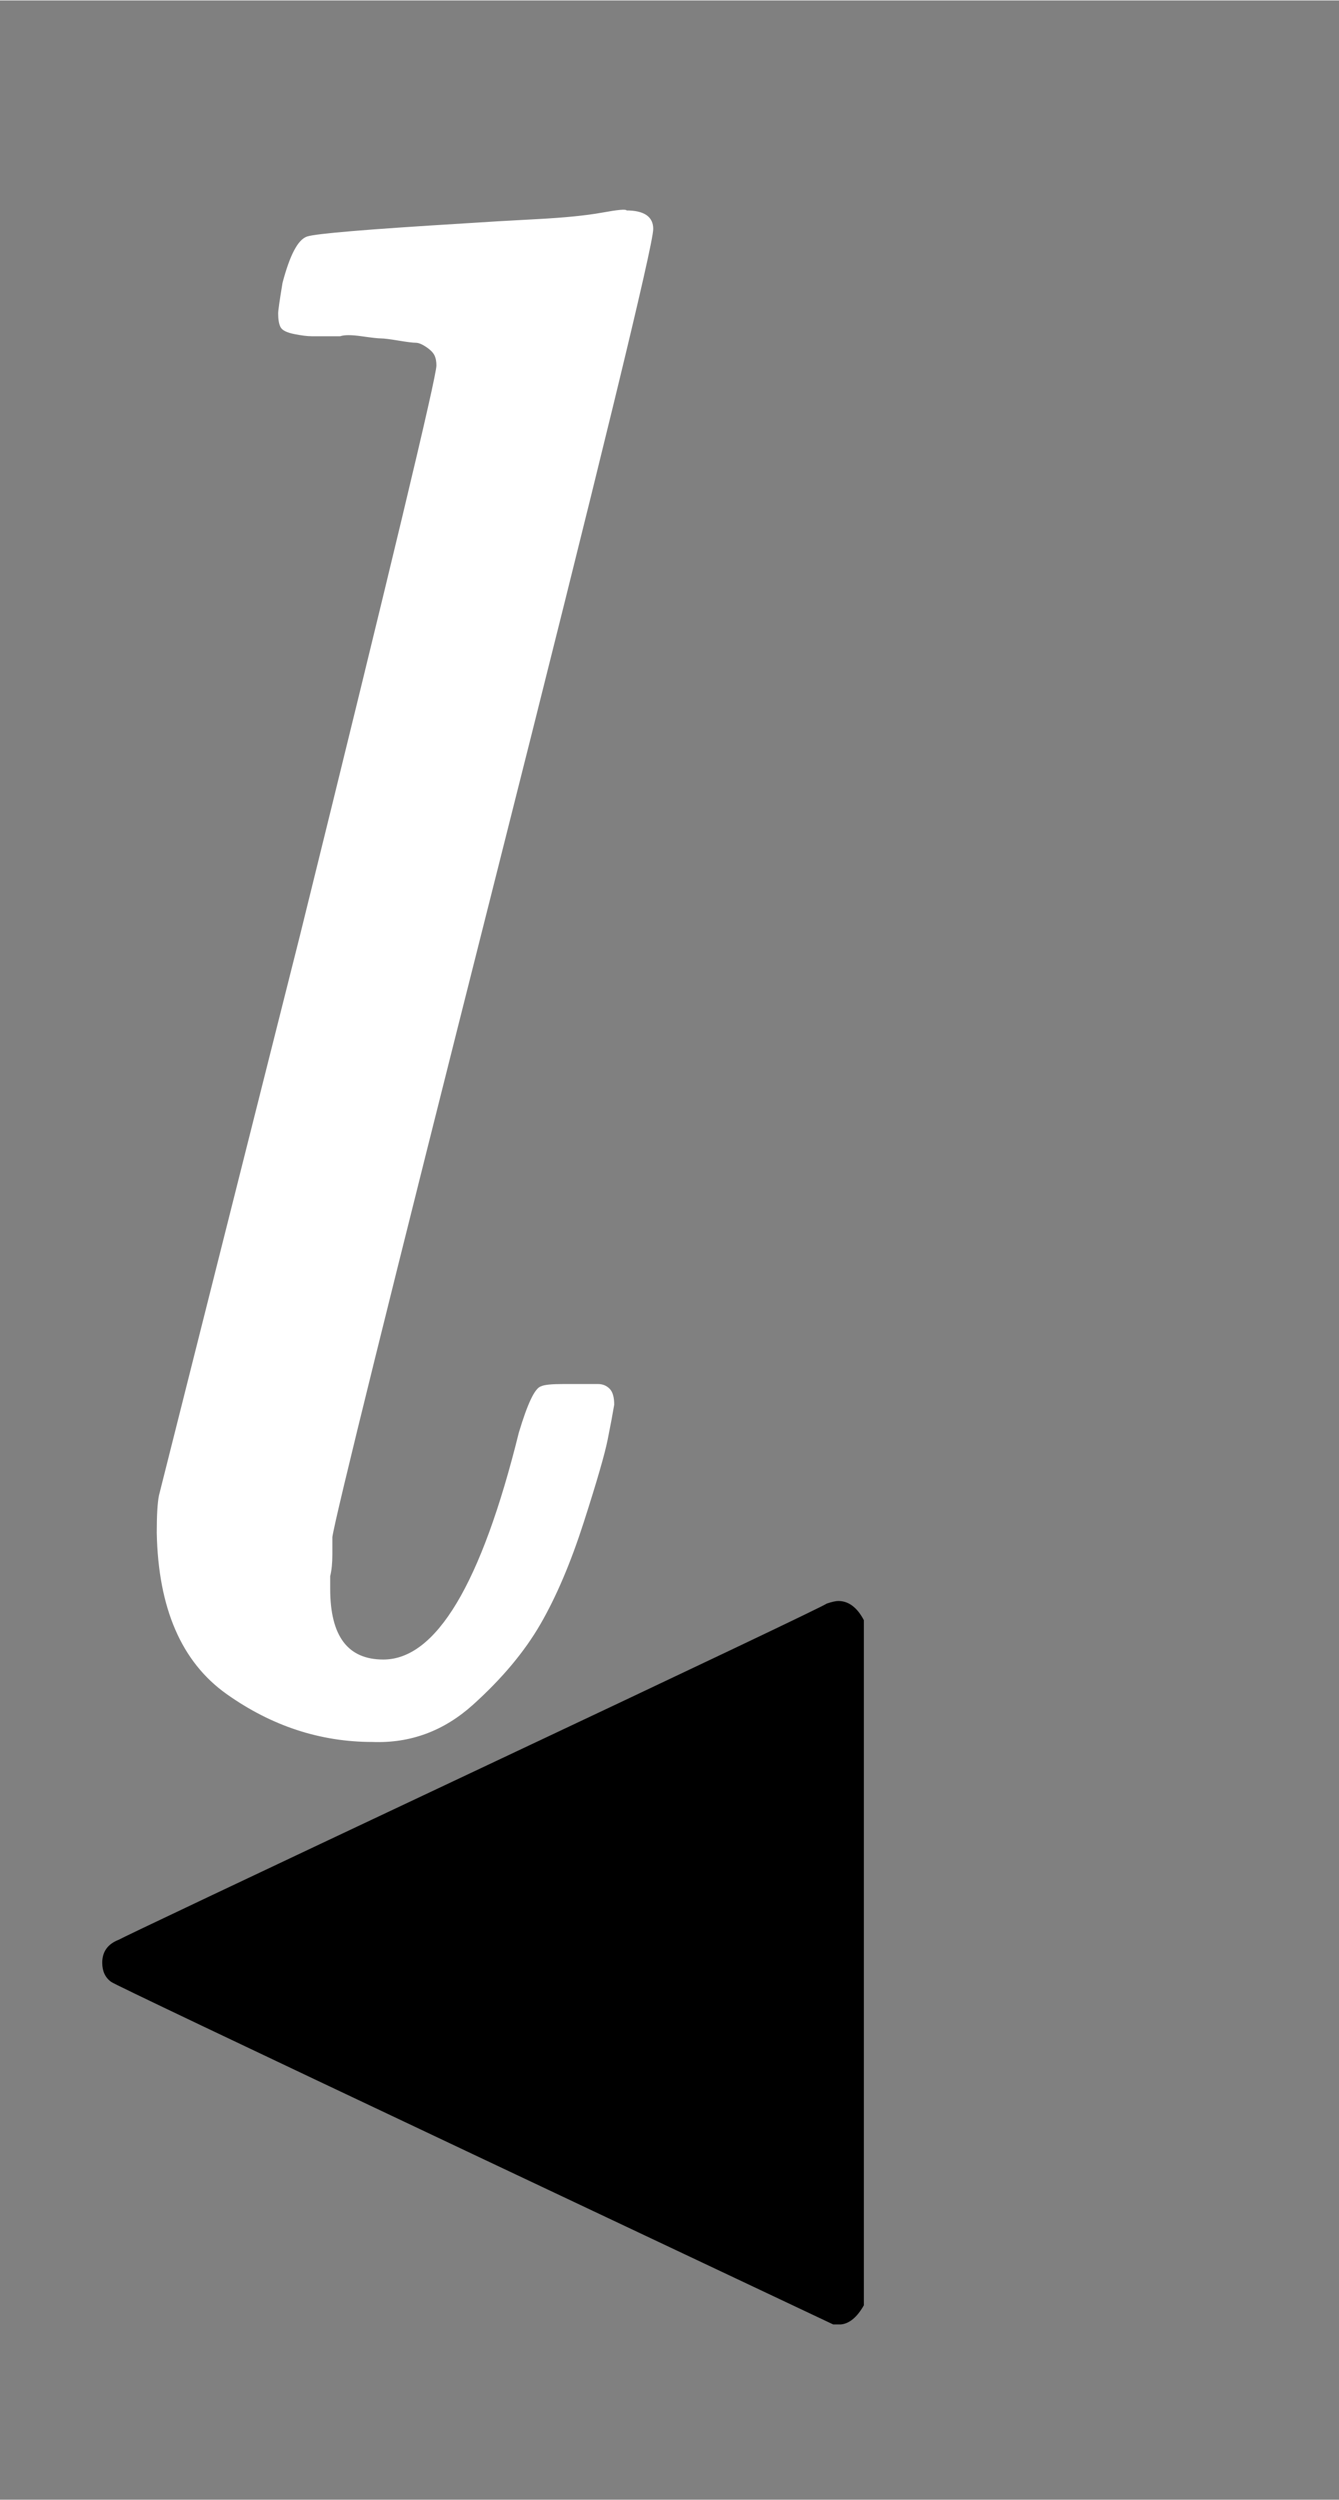
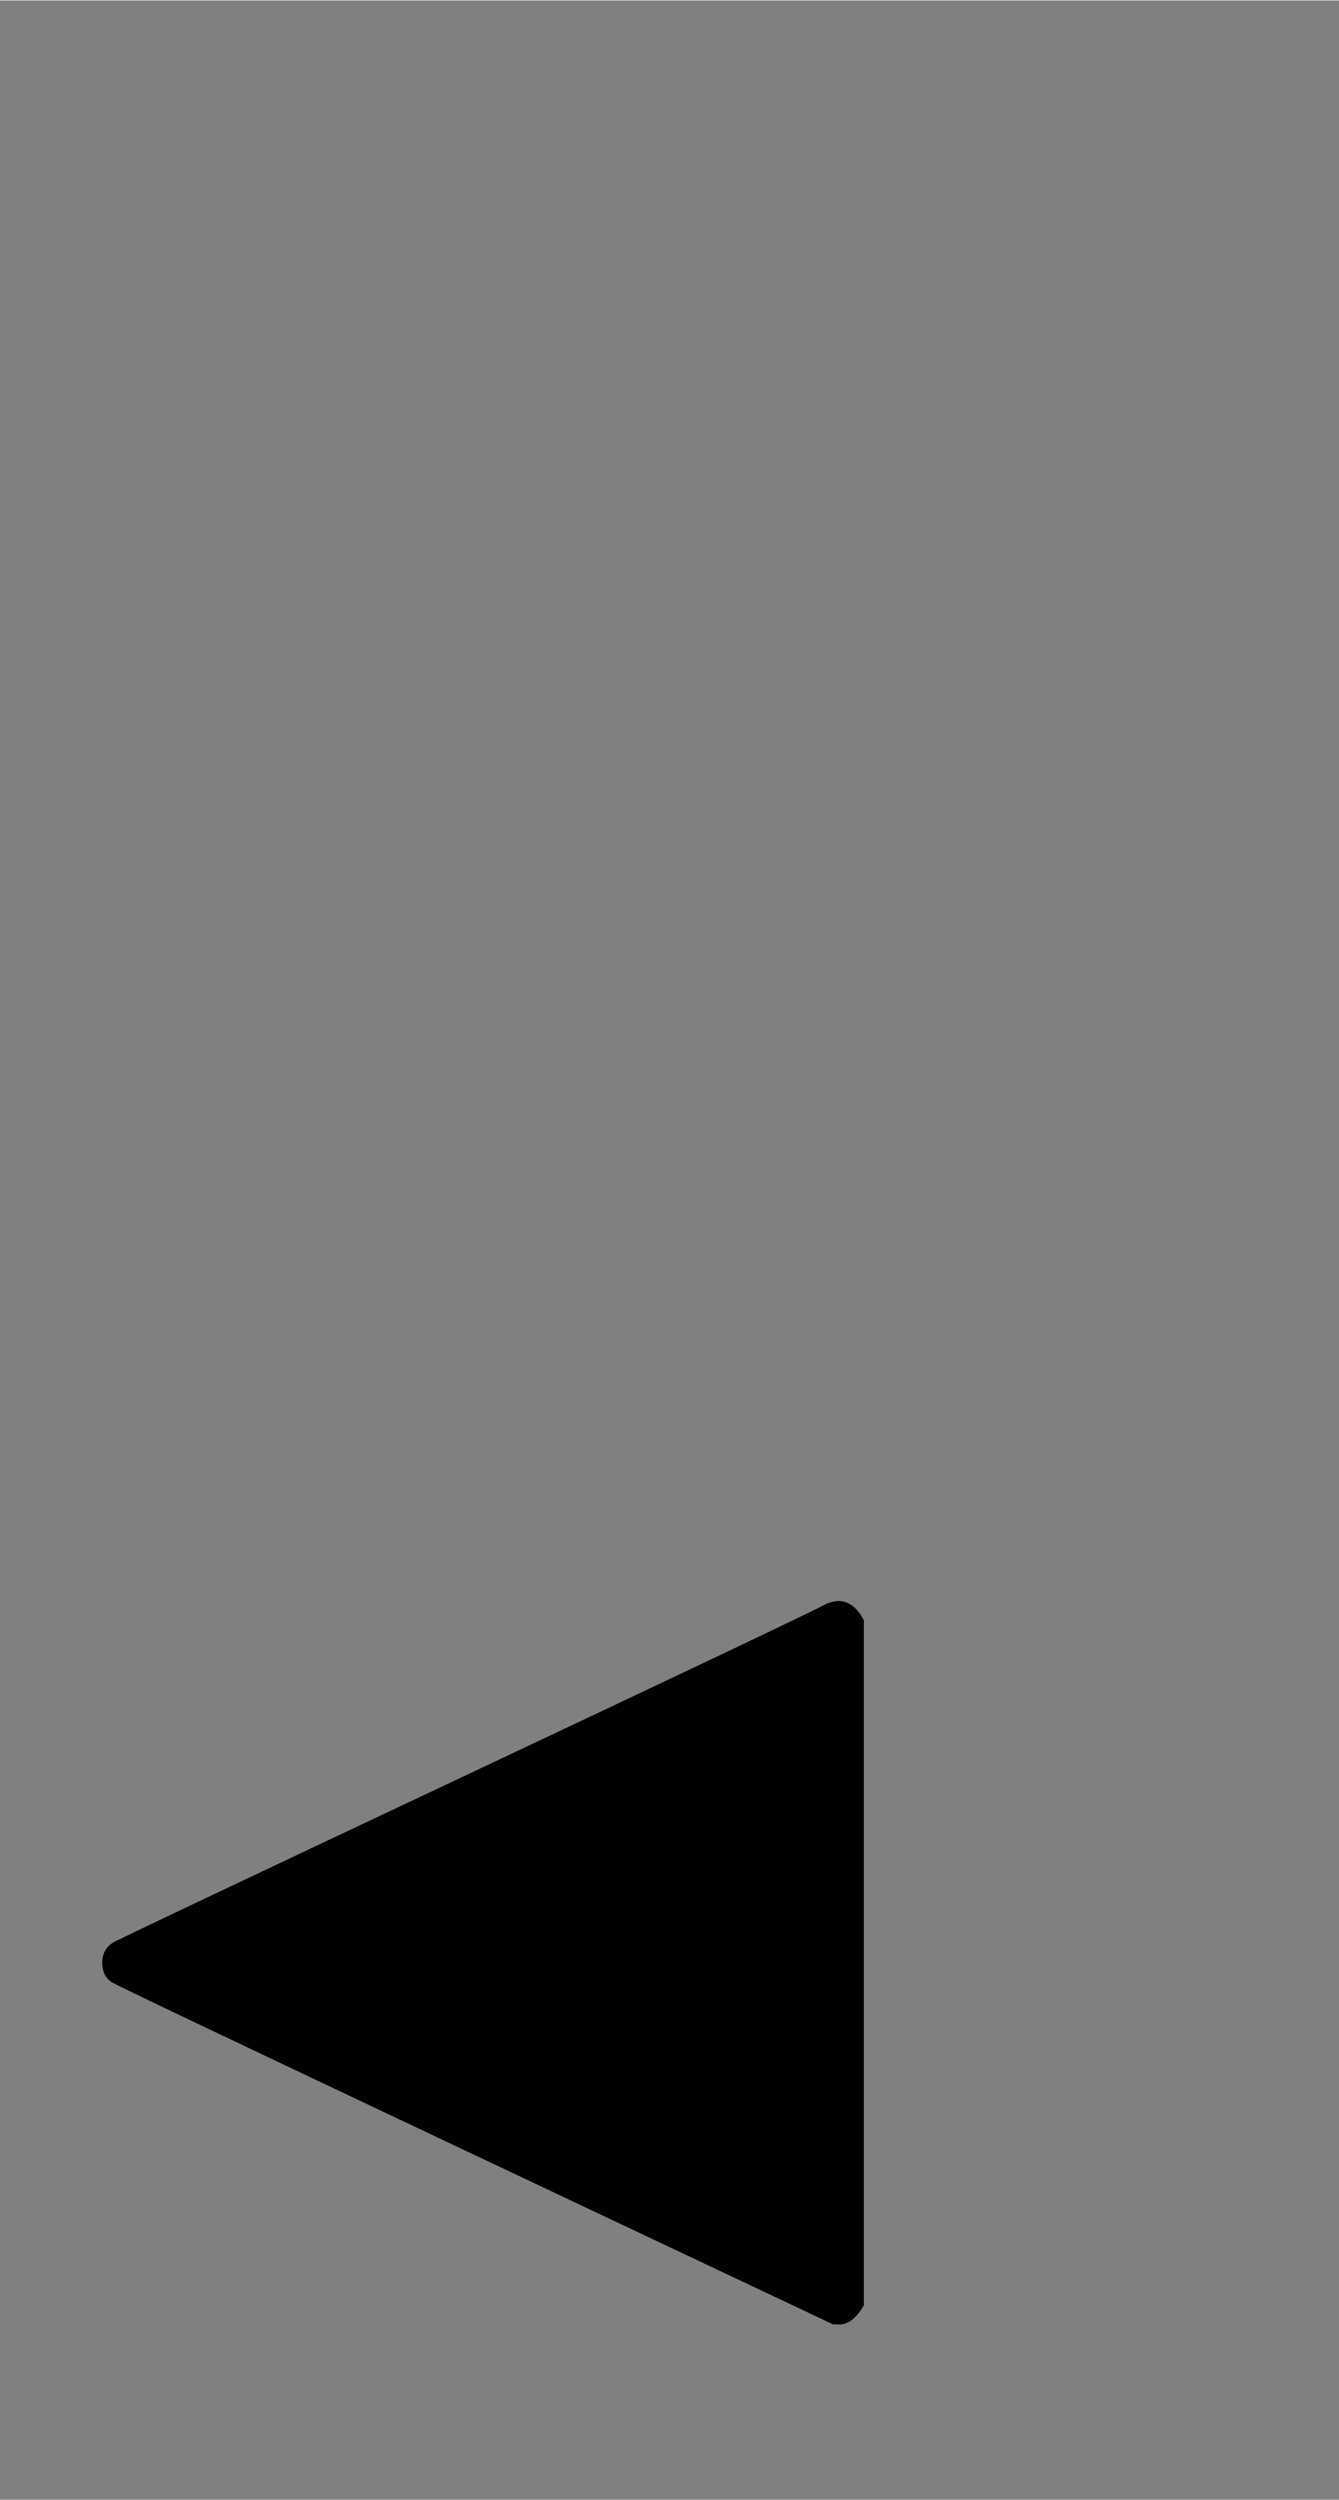
<svg xmlns="http://www.w3.org/2000/svg" xmlns:xlink="http://www.w3.org/1999/xlink" width="1.434ex" height="2.676ex" style="vertical-align: -0.838ex; margin-left: -0.081ex;" viewBox="-34.8 -791.3 617.6 1152.1" role="img" focusable="false" aria-labelledby="MathJax-SVG-1-Title">
  <rect x="-34.8" y="-791.3" width="617.6" height="1152.1" fill="#808080" stroke="none" />
  <title id="MathJax-SVG-1-Title">{\displaystyle {\color {White}l}\!\!{_{_{\blacktriangleleft }}}}</title>
  <defs aria-hidden="true">
-     <path stroke-width="1" id="E1-MJMATHI-6C" d="M117 59Q117 26 142 26Q179 26 205 131Q211 151 215 152Q217 153 225 153H229Q238 153 241 153T246 151T248 144Q247 138 245 128T234 90T214 43T183 6T137 -11Q101 -11 70 11T38 85Q38 97 39 102L104 360Q167 615 167 623Q167 626 166 628T162 632T157 634T149 635T141 636T132 637T122 637Q112 637 109 637T101 638T95 641T94 647Q94 649 96 661Q101 680 107 682T179 688Q194 689 213 690T243 693T254 694Q266 694 266 686Q266 675 193 386T118 83Q118 81 118 75T117 65V59Z" />
    <path stroke-width="1" id="E1-MJAMS-25C0" d="M694 -26Q686 -40 676 -41H670L382 95Q92 232 90 234Q83 239 83 249Q83 262 96 267Q101 270 379 401T665 537Q671 539 674 539Q686 539 694 524V-26Z" />
  </defs>
  <g stroke="currentColor" fill="currentColor" stroke-width="0" transform="matrix(1 0 0 -1 0 0)" aria-hidden="true">
    <g fill="#FFFFFF" stroke="#FFFFFF">
      <g fill="#FFFFFF" stroke="#FFFFFF">
        <g fill="#FFFFFF" stroke="#FFFFFF">
          <use xlink:href="#E1-MJMATHI-6C" />
        </g>
      </g>
    </g>
    <g transform="translate(-35,0)">
      <g transform="translate(0,-150)">
        <use transform="scale(0.574)" xlink:href="#E1-MJAMS-25C0" x="0" y="-185" />
      </g>
    </g>
  </g>
</svg>